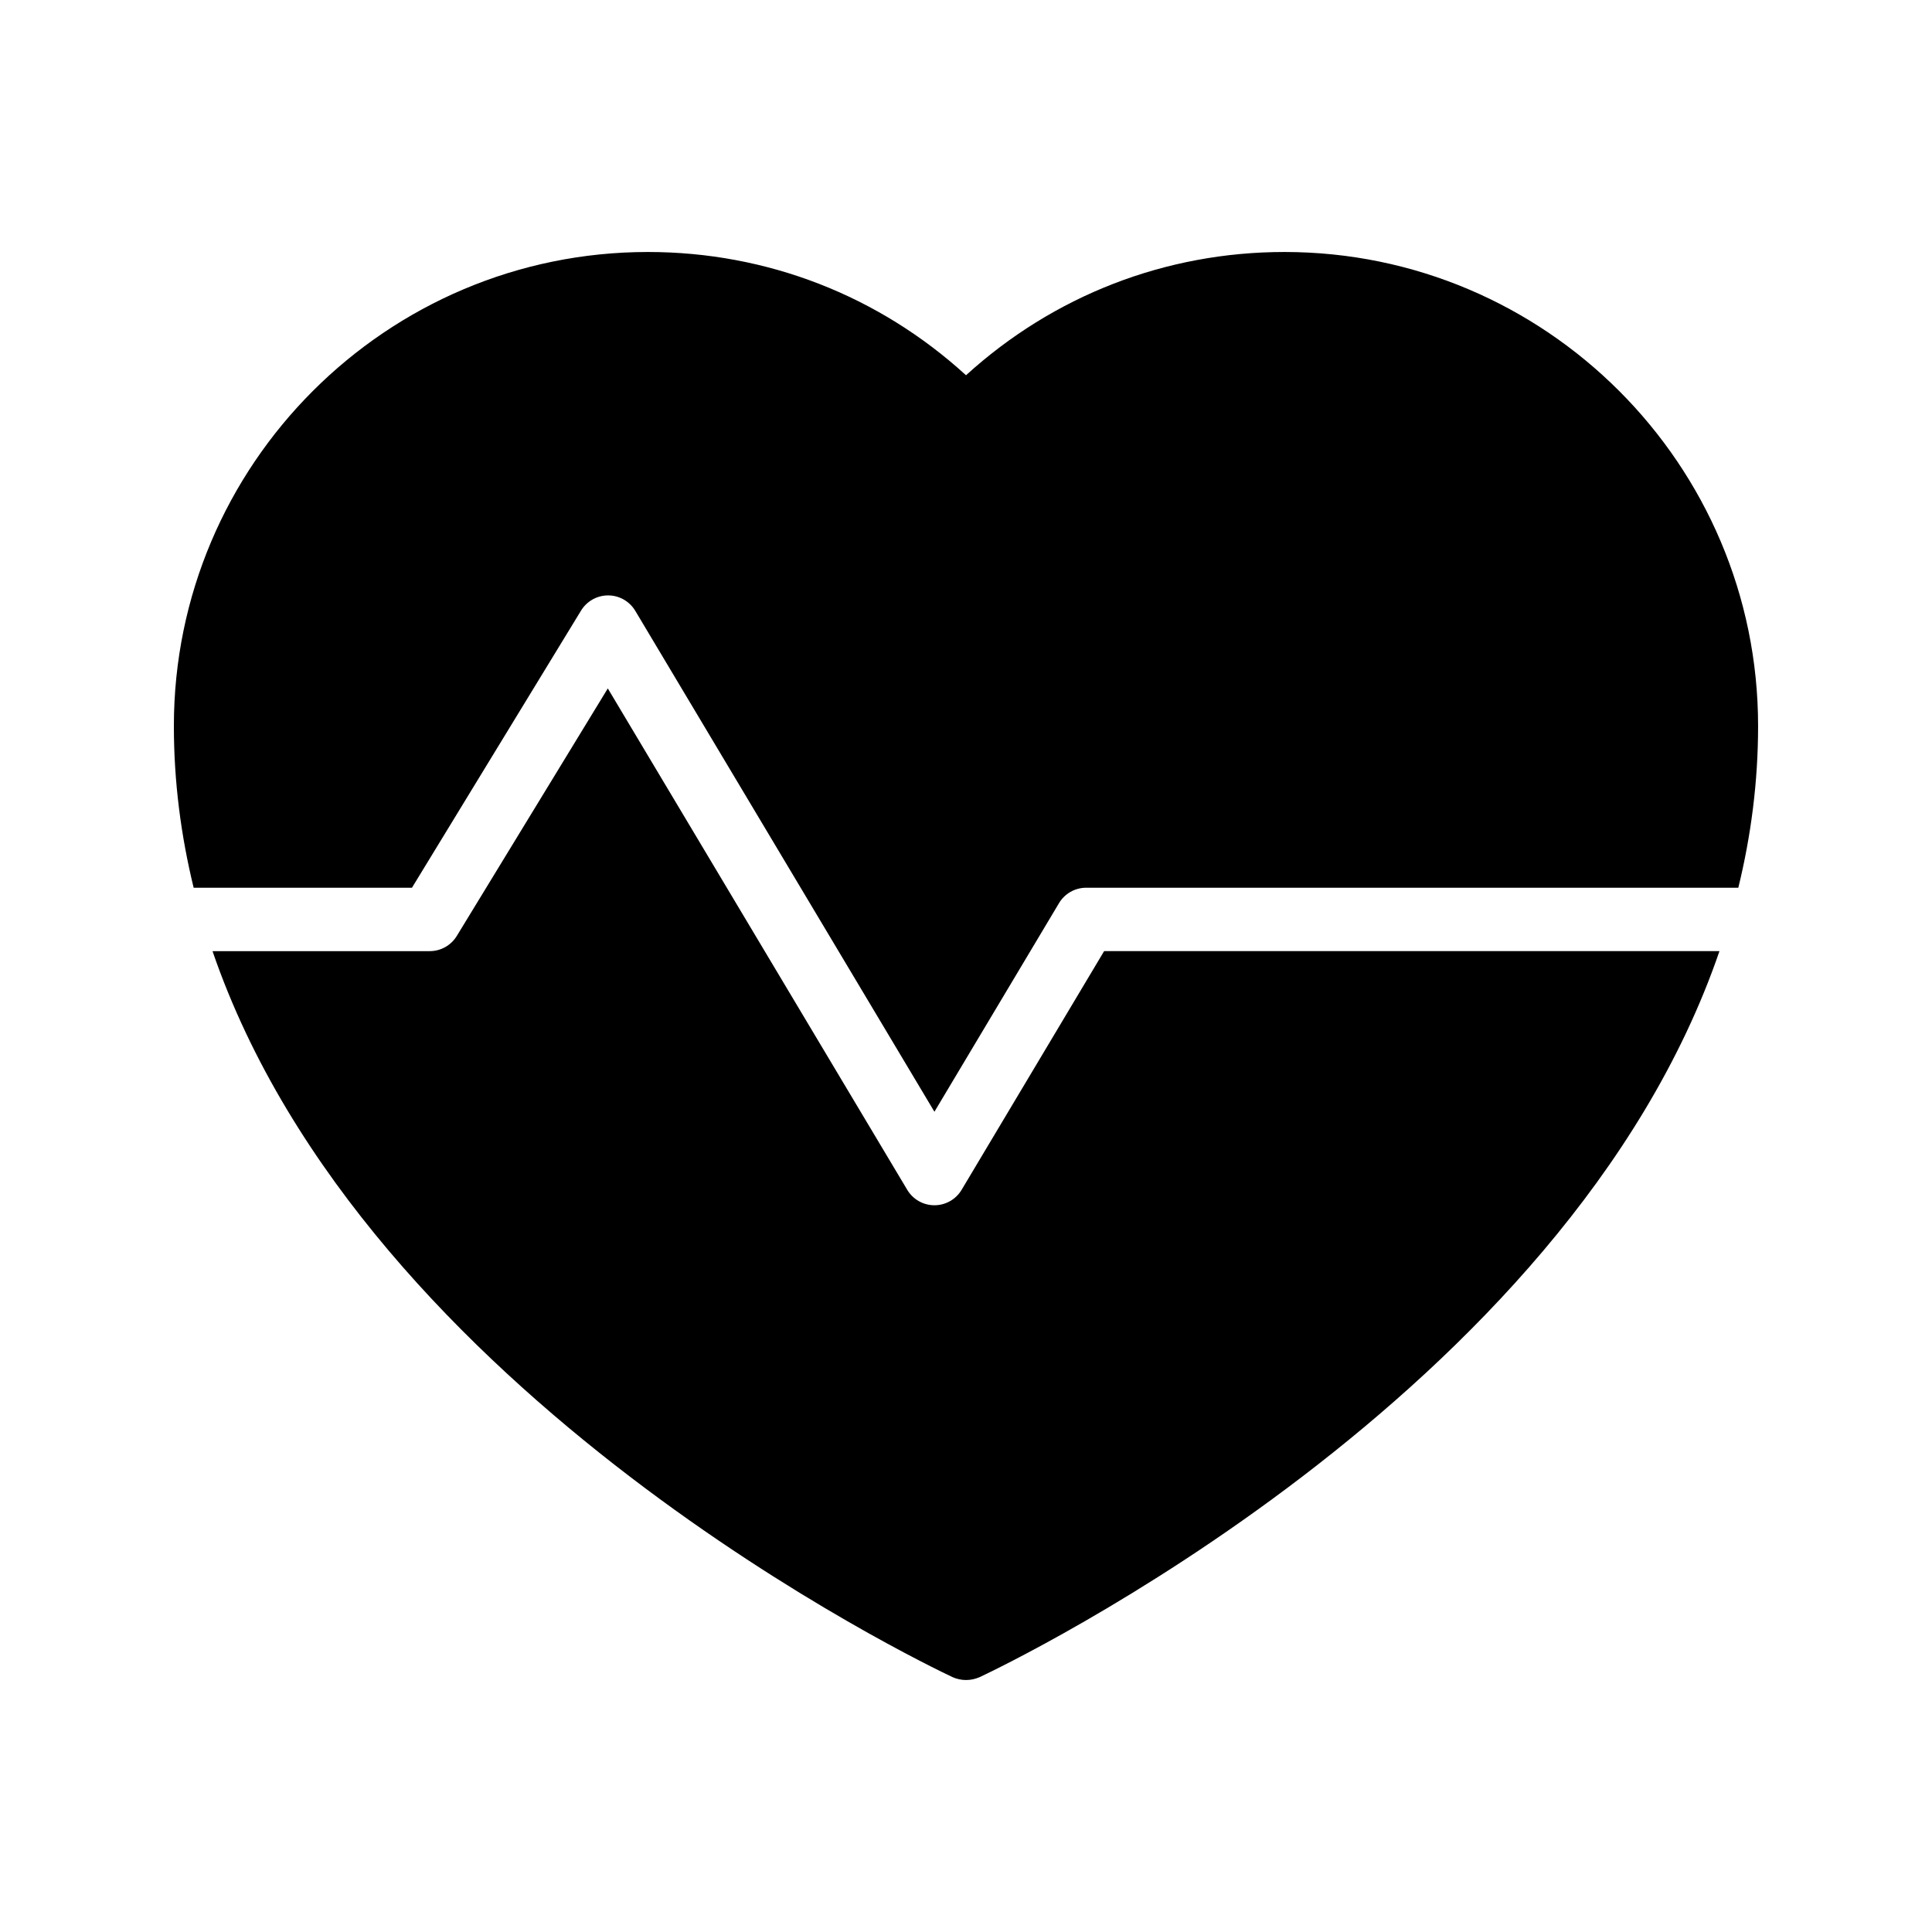
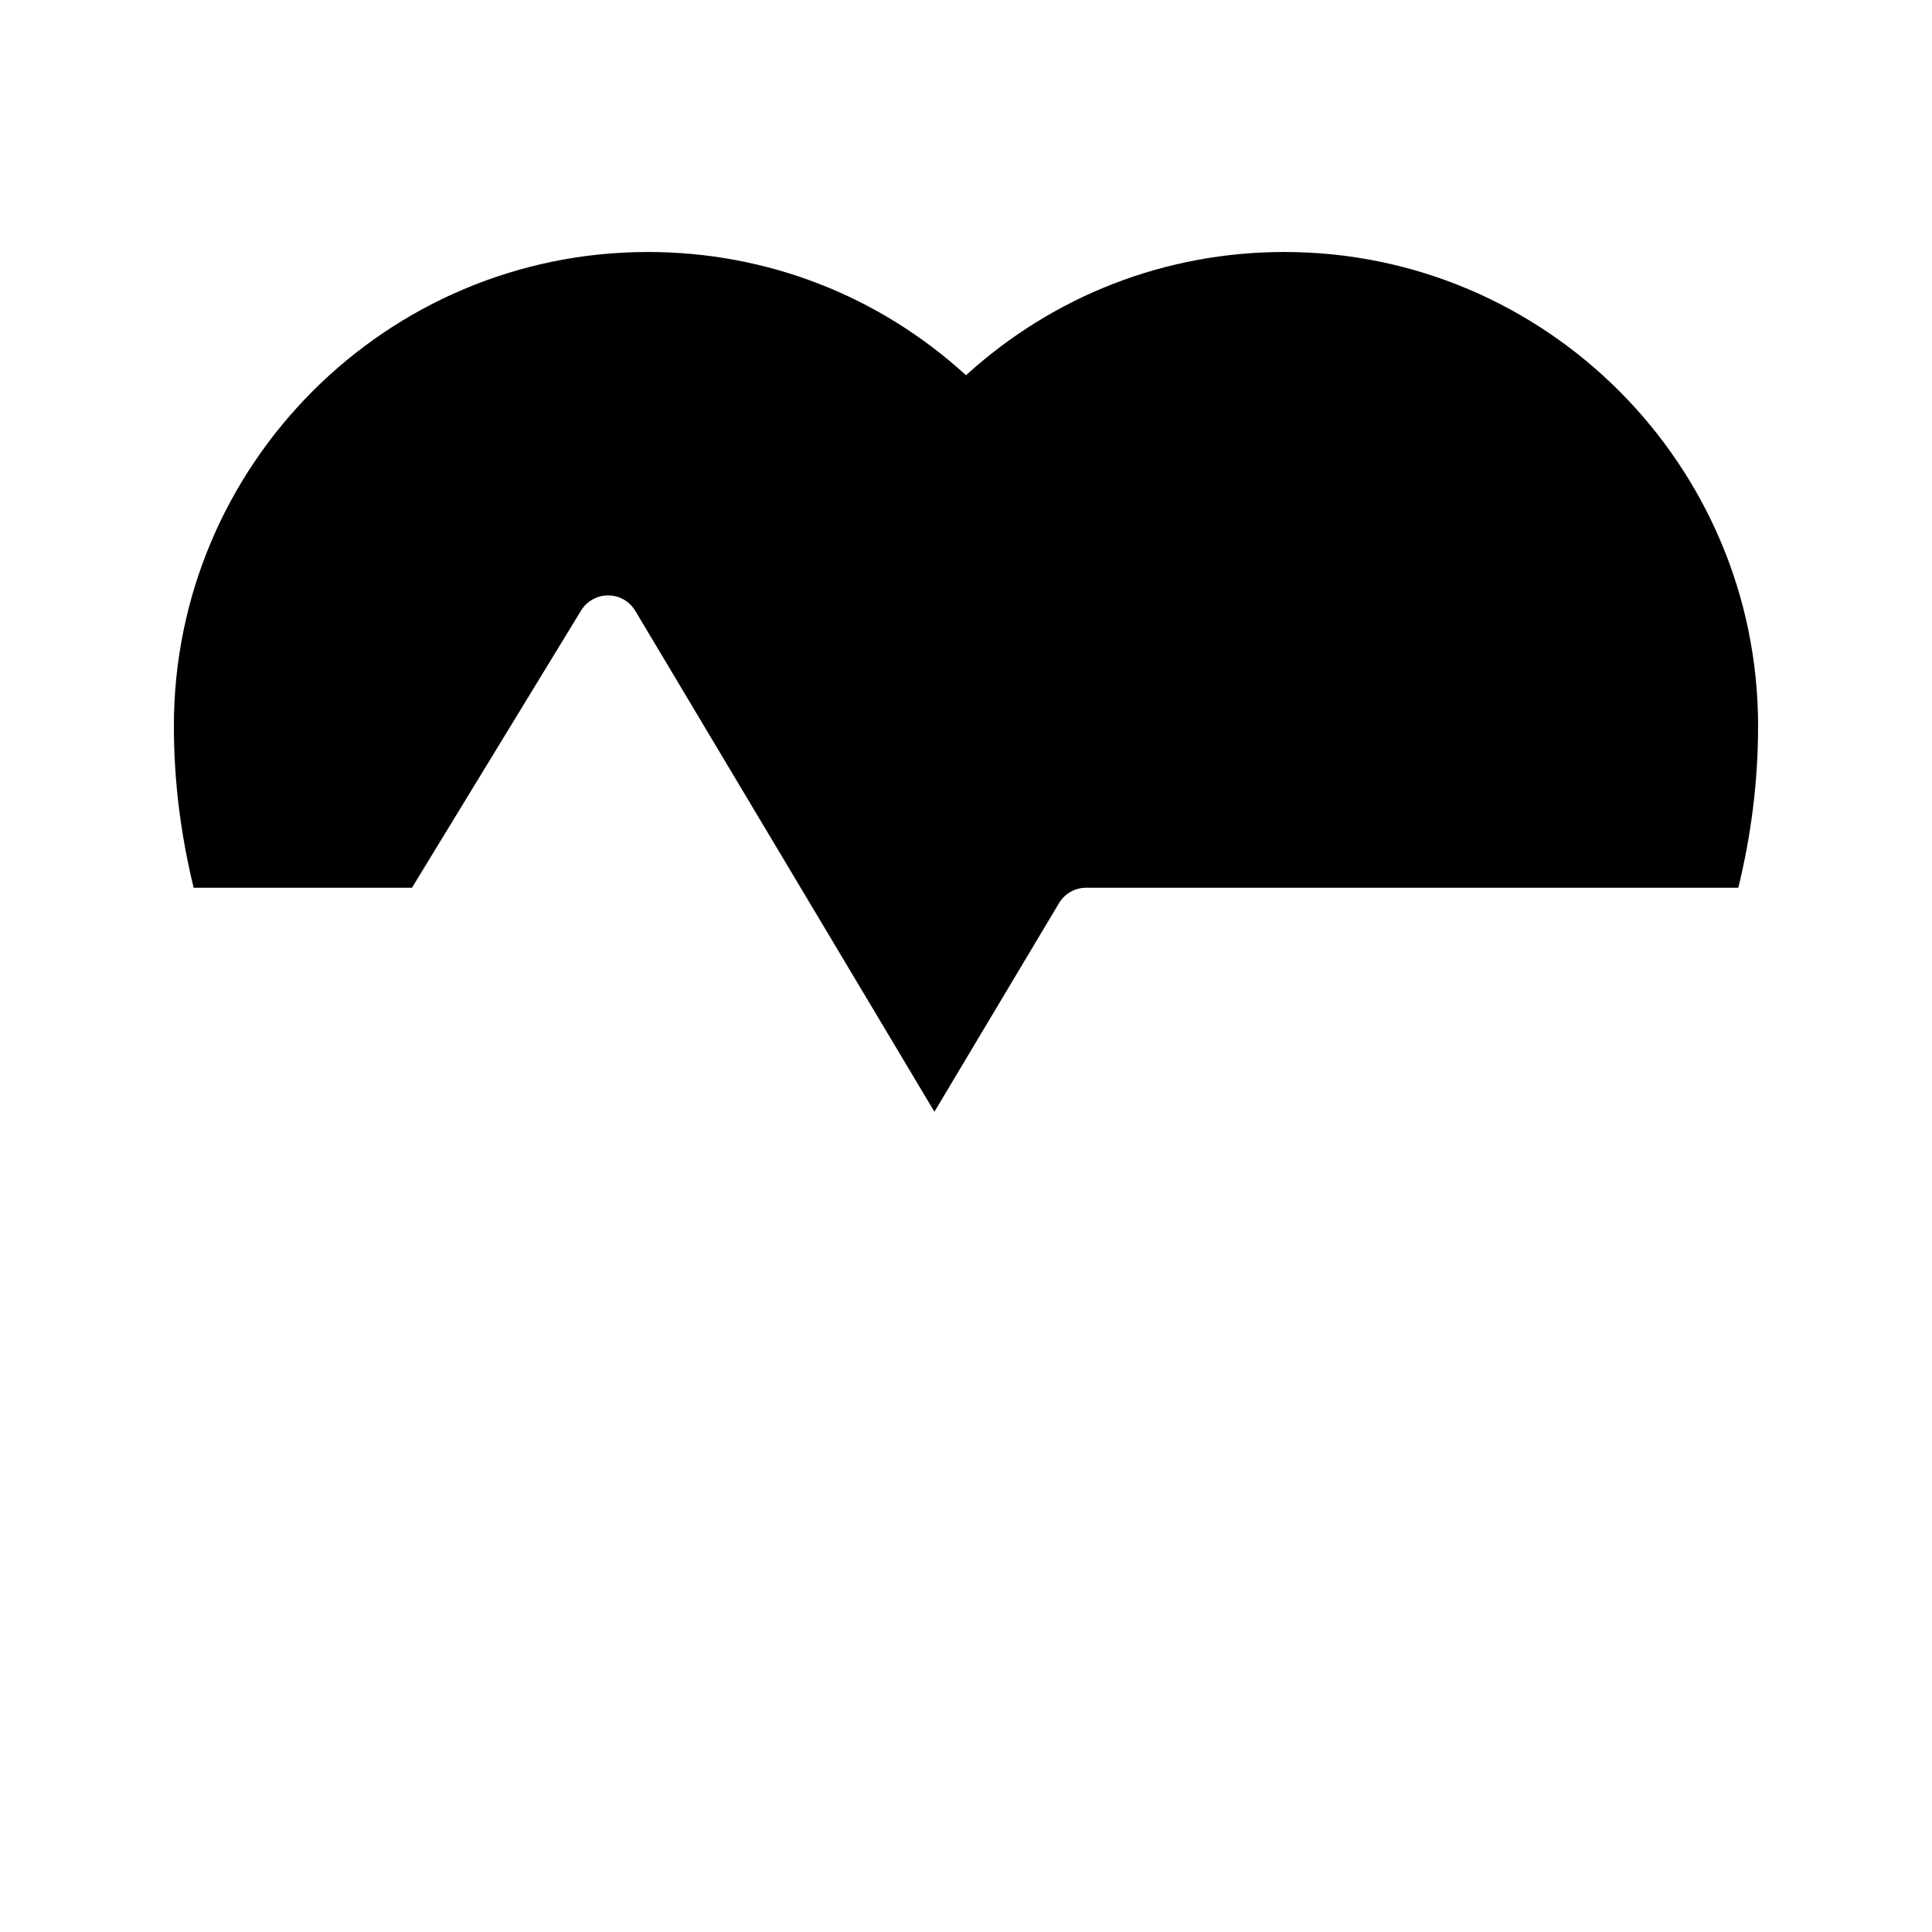
<svg xmlns="http://www.w3.org/2000/svg" fill="#000000" width="800px" height="800px" version="1.1" viewBox="144 144 512 512">
  <g>
-     <path d="m398.84 459.31c-1.512 2.539-4.25 4.094-7.207 4.094-2.957 0-5.695-1.555-7.207-4.094l-79.352-132.87-40.02 65.598c-1.523 2.496-4.238 4.023-7.168 4.023h-57.566c40.523 118.12 188.91 189 196.15 192.41 1.09 0.496 2.352 0.75 3.527 0.75 1.258 0 2.434-0.254 3.609-0.758 7.246-3.406 155.57-74.285 196.07-192.41h-163.07z" />
    <path d="m484.39 210.78c-31.57 0-61.215 11.586-84.387 32.664-23.09-21.074-52.73-32.664-84.305-32.664-69.273 0-125.62 56.34-125.62 125.61 0 14.859 1.891 29.148 5.242 42.871h57.852l44.812-73.449c1.523-2.496 4.238-4.023 7.168-4.023h0.039c2.941 0.012 5.656 1.566 7.168 4.094l79.273 132.74 33.012-55.273c1.512-2.539 4.25-4.094 7.207-4.094h172.82c3.356-13.719 5.242-28.008 5.242-42.867 0-69.273-56.34-125.61-125.53-125.61z" />
  </g>
</svg>